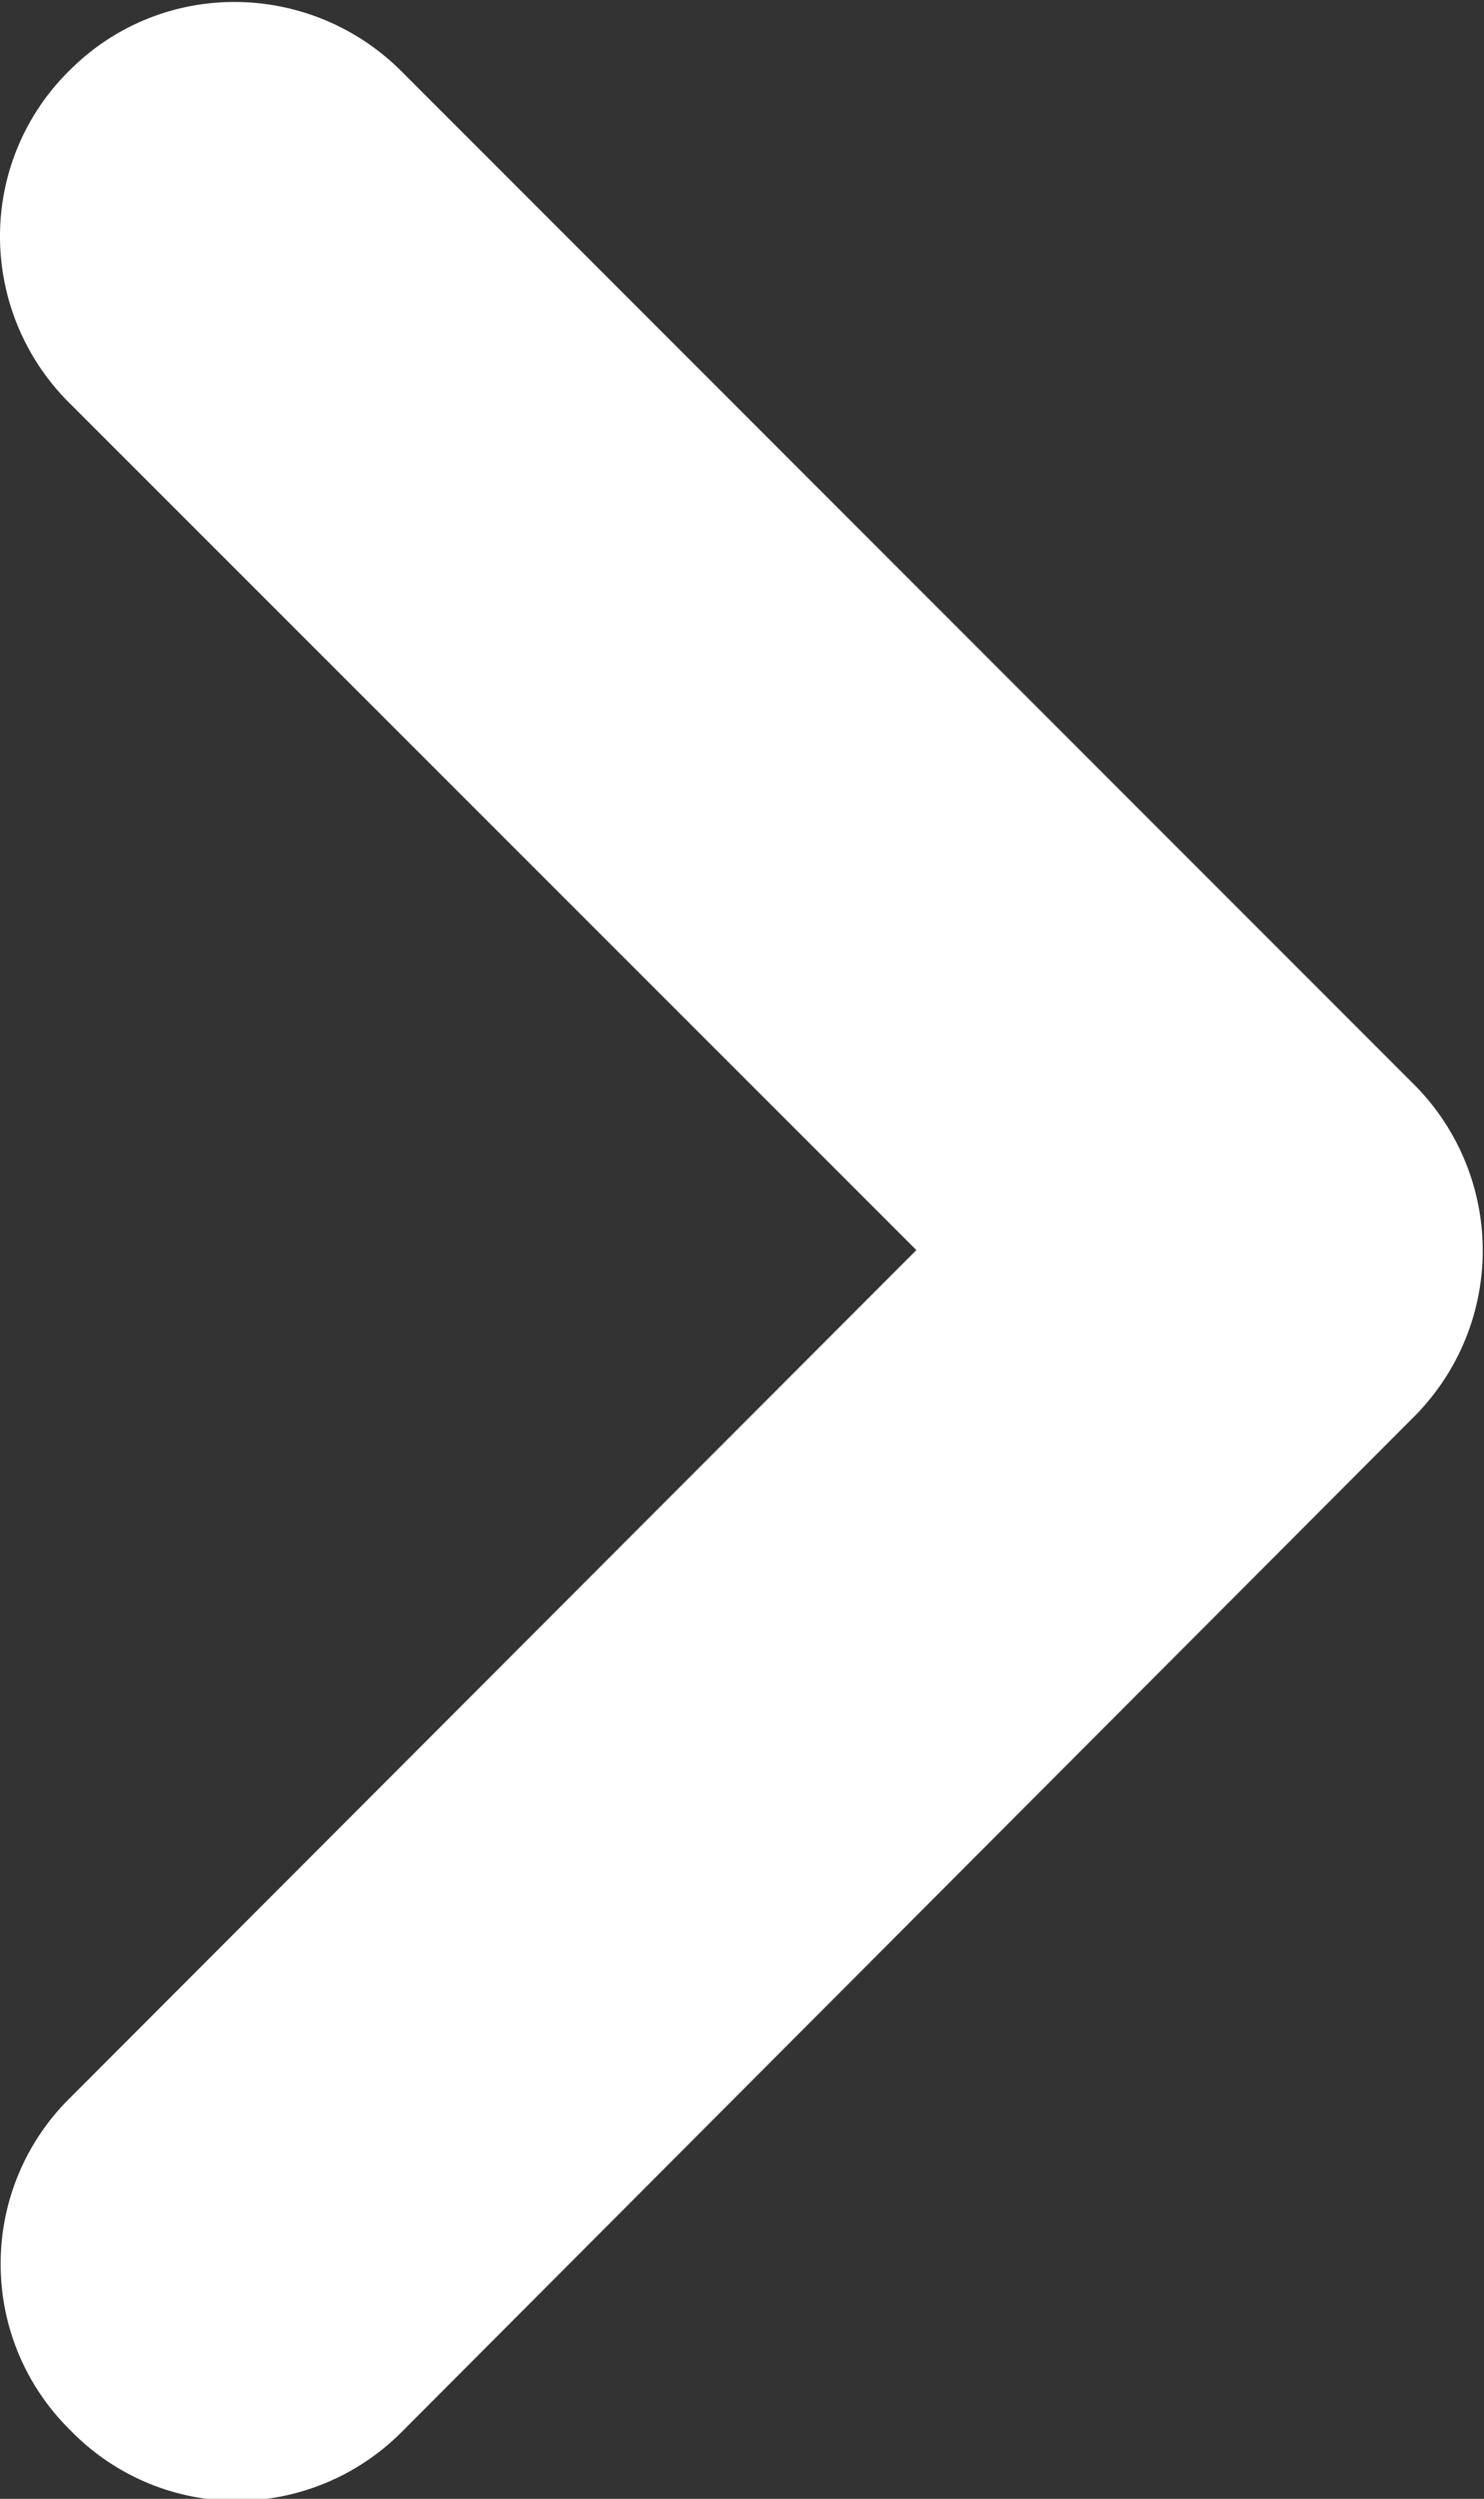
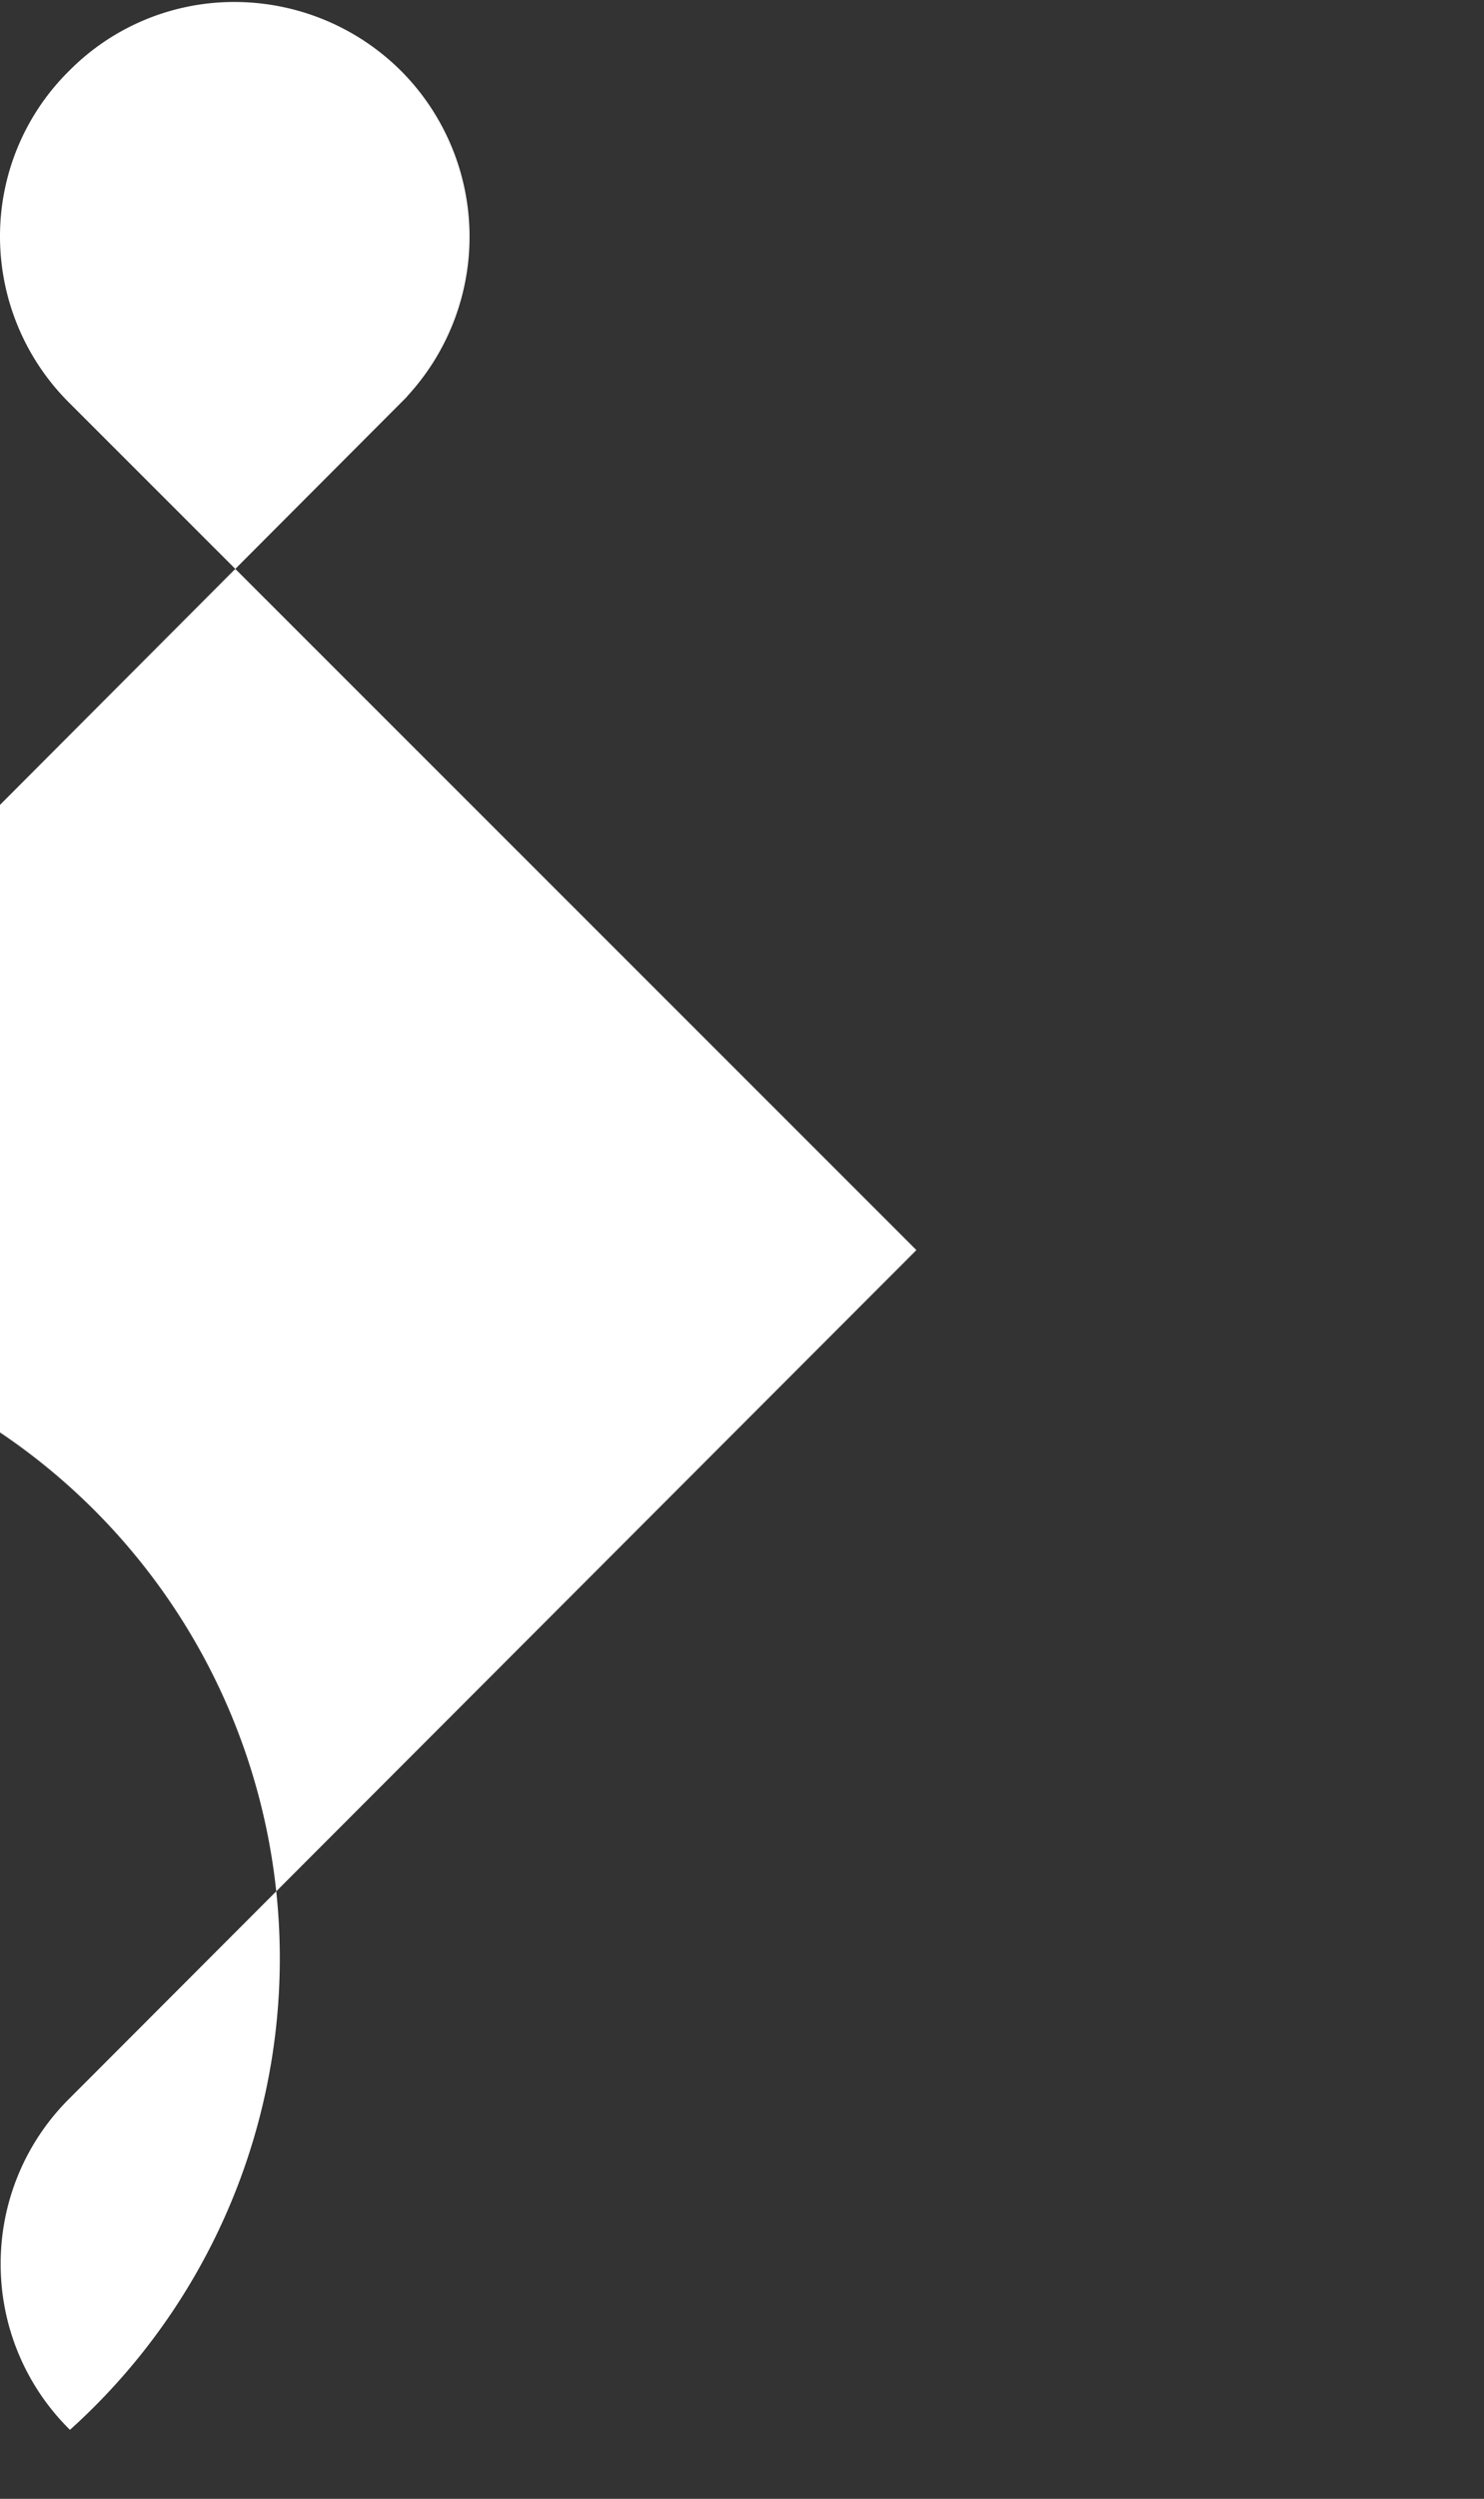
<svg xmlns="http://www.w3.org/2000/svg" width="4.476" height="7.53" viewBox="0 0 4.476 7.53">
  <rect x="0" y="0" width="4.476" height="7.53" fill="#333333" stroke="none" />
-   <path id="合体_364" data-name="合体 364" d="M-1989.789-2.678a.7.7,0,0,1-.209-.5.7.7,0,0,1,.209-.5l2.553-2.555-2.556-2.554a.707.707,0,0,1-.208-.5.7.7,0,0,1,.209-.5.7.7,0,0,1,.5-.207.712.712,0,0,1,.5.207l3.056,3.055a.708.708,0,0,1,.021.979l-.005.006-3.069,3.075a.705.705,0,0,1-.5.208A.7.7,0,0,1-1989.789-2.678Z" transform="translate(1990 10)" fill="#fff" />
+   <path id="合体_364" data-name="合体 364" d="M-1989.789-2.678a.7.7,0,0,1-.209-.5.7.7,0,0,1,.209-.5l2.553-2.555-2.556-2.554a.707.707,0,0,1-.208-.5.7.7,0,0,1,.209-.5.7.7,0,0,1,.5-.207.712.712,0,0,1,.5.207a.708.708,0,0,1,.021.979l-.005.006-3.069,3.075a.705.705,0,0,1-.5.208A.7.7,0,0,1-1989.789-2.678Z" transform="translate(1990 10)" fill="#fff" />
</svg>